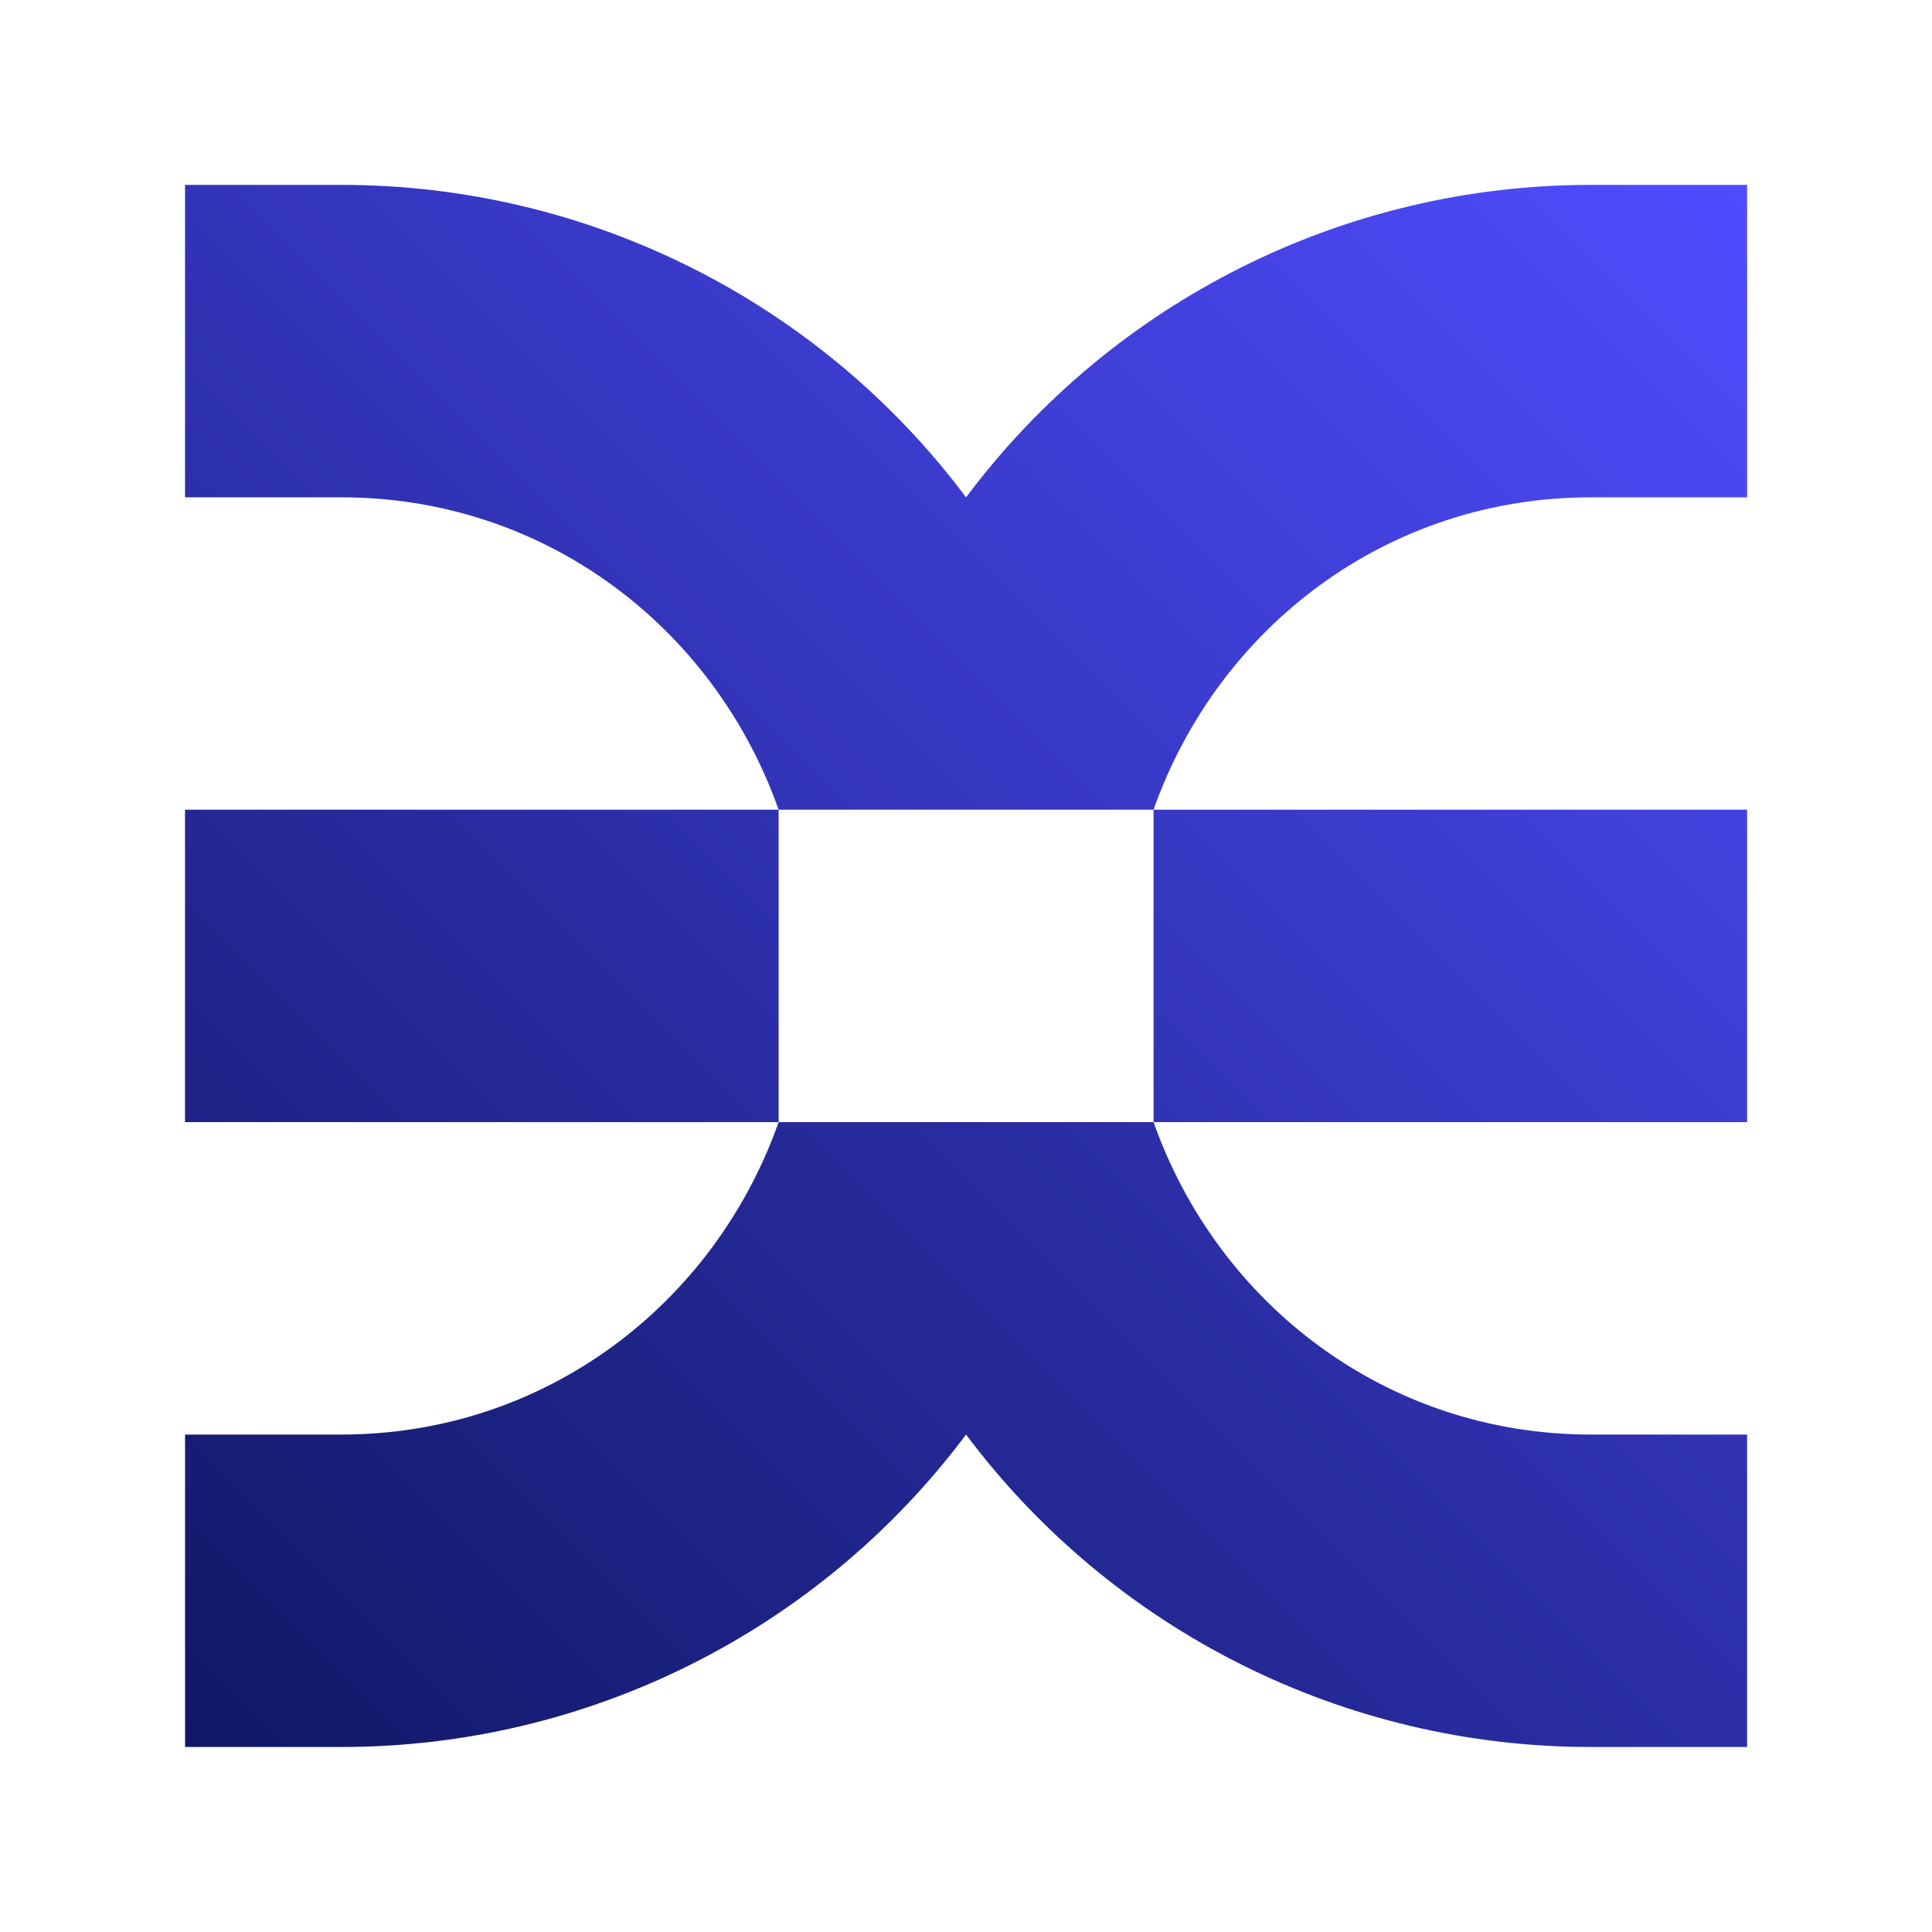
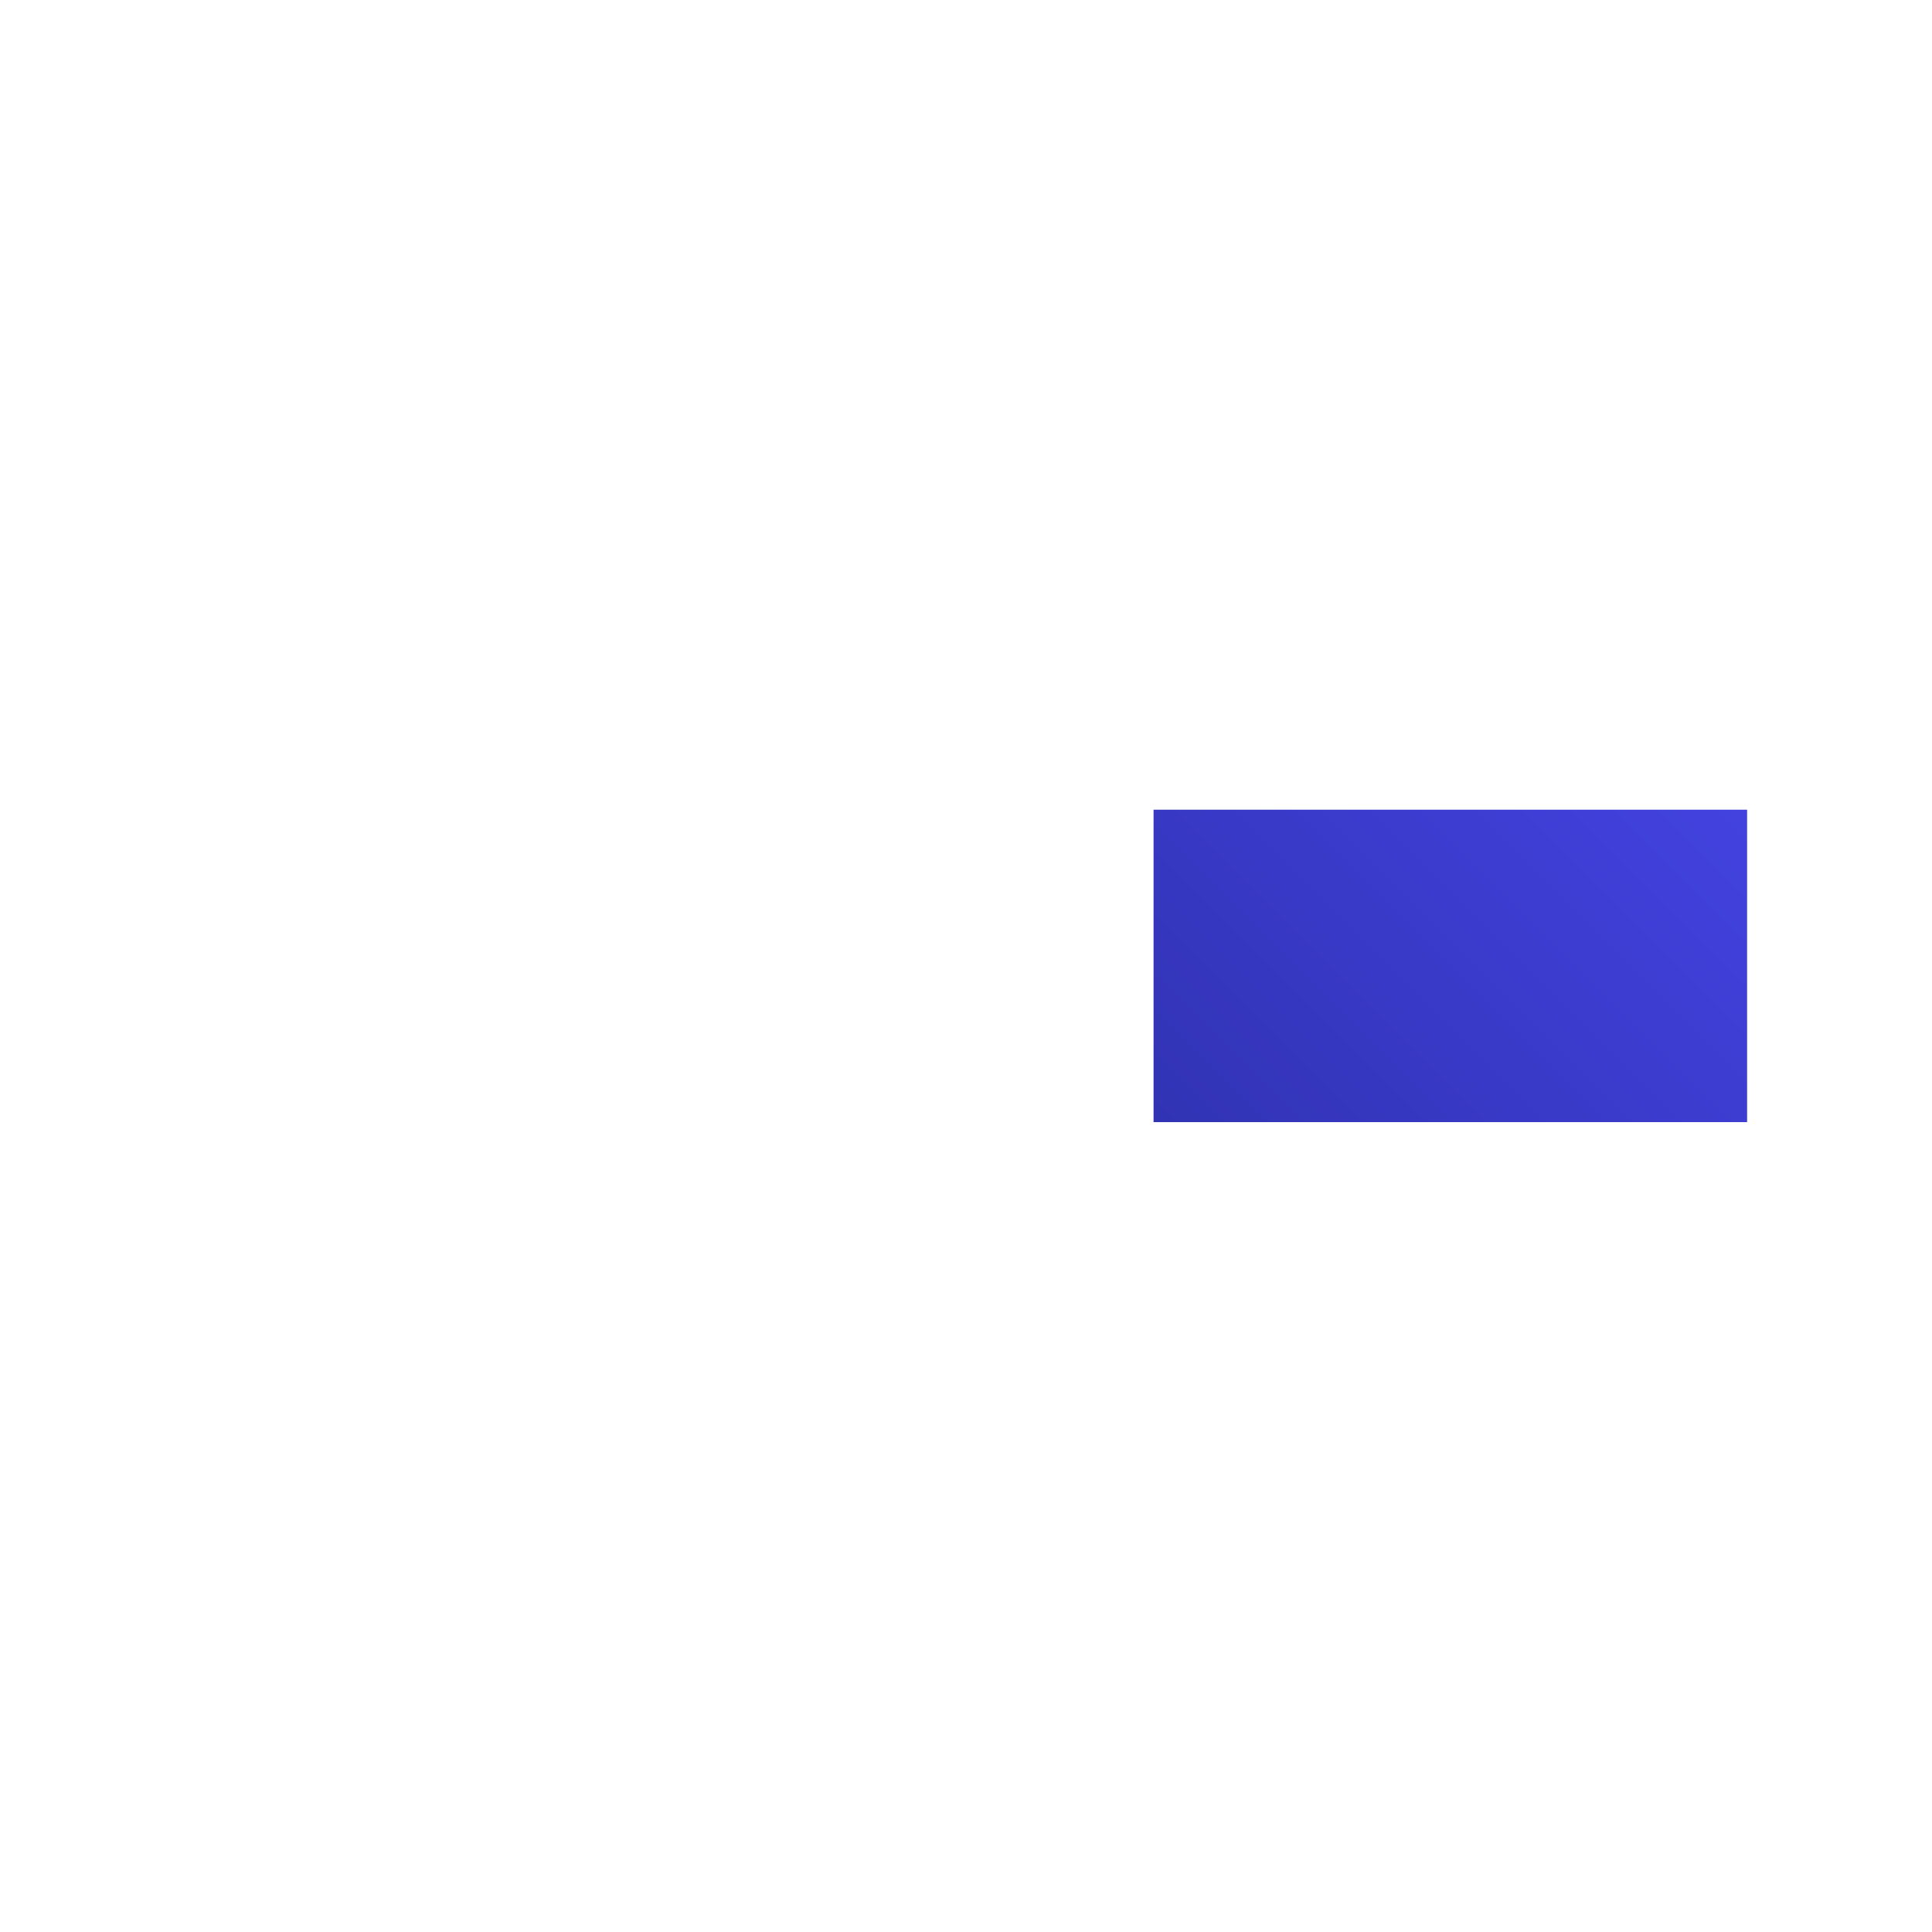
<svg xmlns="http://www.w3.org/2000/svg" height="128px" viewBox="0 0 128 128" width="128px">
  <linearGradient id="a" gradientTransform="matrix(0.691 0 0 -0.691 -33.818 -125.264)" gradientUnits="userSpaceOnUse" x1="96.659" x2="186.54" y1="-258.971" y2="-169.09">
    <stop offset="0" stop-color="#2c2fa9" />
    <stop offset="1" stop-color="#504cff" />
  </linearGradient>
  <linearGradient id="b" gradientTransform="matrix(0.691 0 0 -0.691 -33.818 -125.264)" gradientUnits="userSpaceOnUse" x1="96.659" x2="186.54" y1="-378.812" y2="-288.931">
    <stop offset="0" stop-color="#101866" />
    <stop offset="1" stop-color="#3133b4" />
  </linearGradient>
  <linearGradient id="c" gradientTransform="matrix(0.691 0 0 -0.691 -33.818 -125.264)" gradientUnits="userSpaceOnUse" x1="166.317" x2="209.759" y1="-295.671" y2="-252.23">
    <stop offset="0" stop-color="#3133b4" />
    <stop offset="1" stop-color="#4342e0" />
  </linearGradient>
  <linearGradient id="d" gradientTransform="matrix(0.691 0 0 -0.691 -33.818 -125.264)" gradientUnits="userSpaceOnUse" x1="73.438" x2="116.884" y1="-295.67" y2="-252.23">
    <stop offset="0" stop-color="#1d2285" />
    <stop offset="1" stop-color="#2f31b0" />
  </linearGradient>
-   <path d="m 115.75 12.25 v 20.699 h -10.348 c -13.52 0 -24.715 8.637 -28.977 20.695 h -24.84 c -4.262 -12.059 -15.457 -20.695 -28.977 -20.695 h -10.348 v -20.699 h 10.348 c 16.289 -0.012 31.633 7.66 41.395 20.699 c 9.766 -13.039 25.109 -20.711 41.398 -20.699 z m 0 0" fill="url(#a)" />
-   <path d="m 105.402 95.043 h 10.348 v 20.699 h -10.348 c -16.289 0.012 -31.633 -7.66 -41.398 -20.699 c -9.762 13.039 -25.105 20.711 -41.395 20.699 h -10.348 v -20.699 h 10.348 c 13.52 0 24.715 -8.641 28.977 -20.699 h 24.84 c 4.262 12.059 15.457 20.699 28.977 20.699 z m 0 0" fill="url(#b)" />
  <path d="m 76.426 53.645 h 39.324 v 20.699 h -39.324 z m 0 0" fill="url(#c)" />
-   <path d="m 12.258 53.645 h 39.328 v 20.699 h -39.328 z m 0 0" fill="url(#d)" />
</svg>